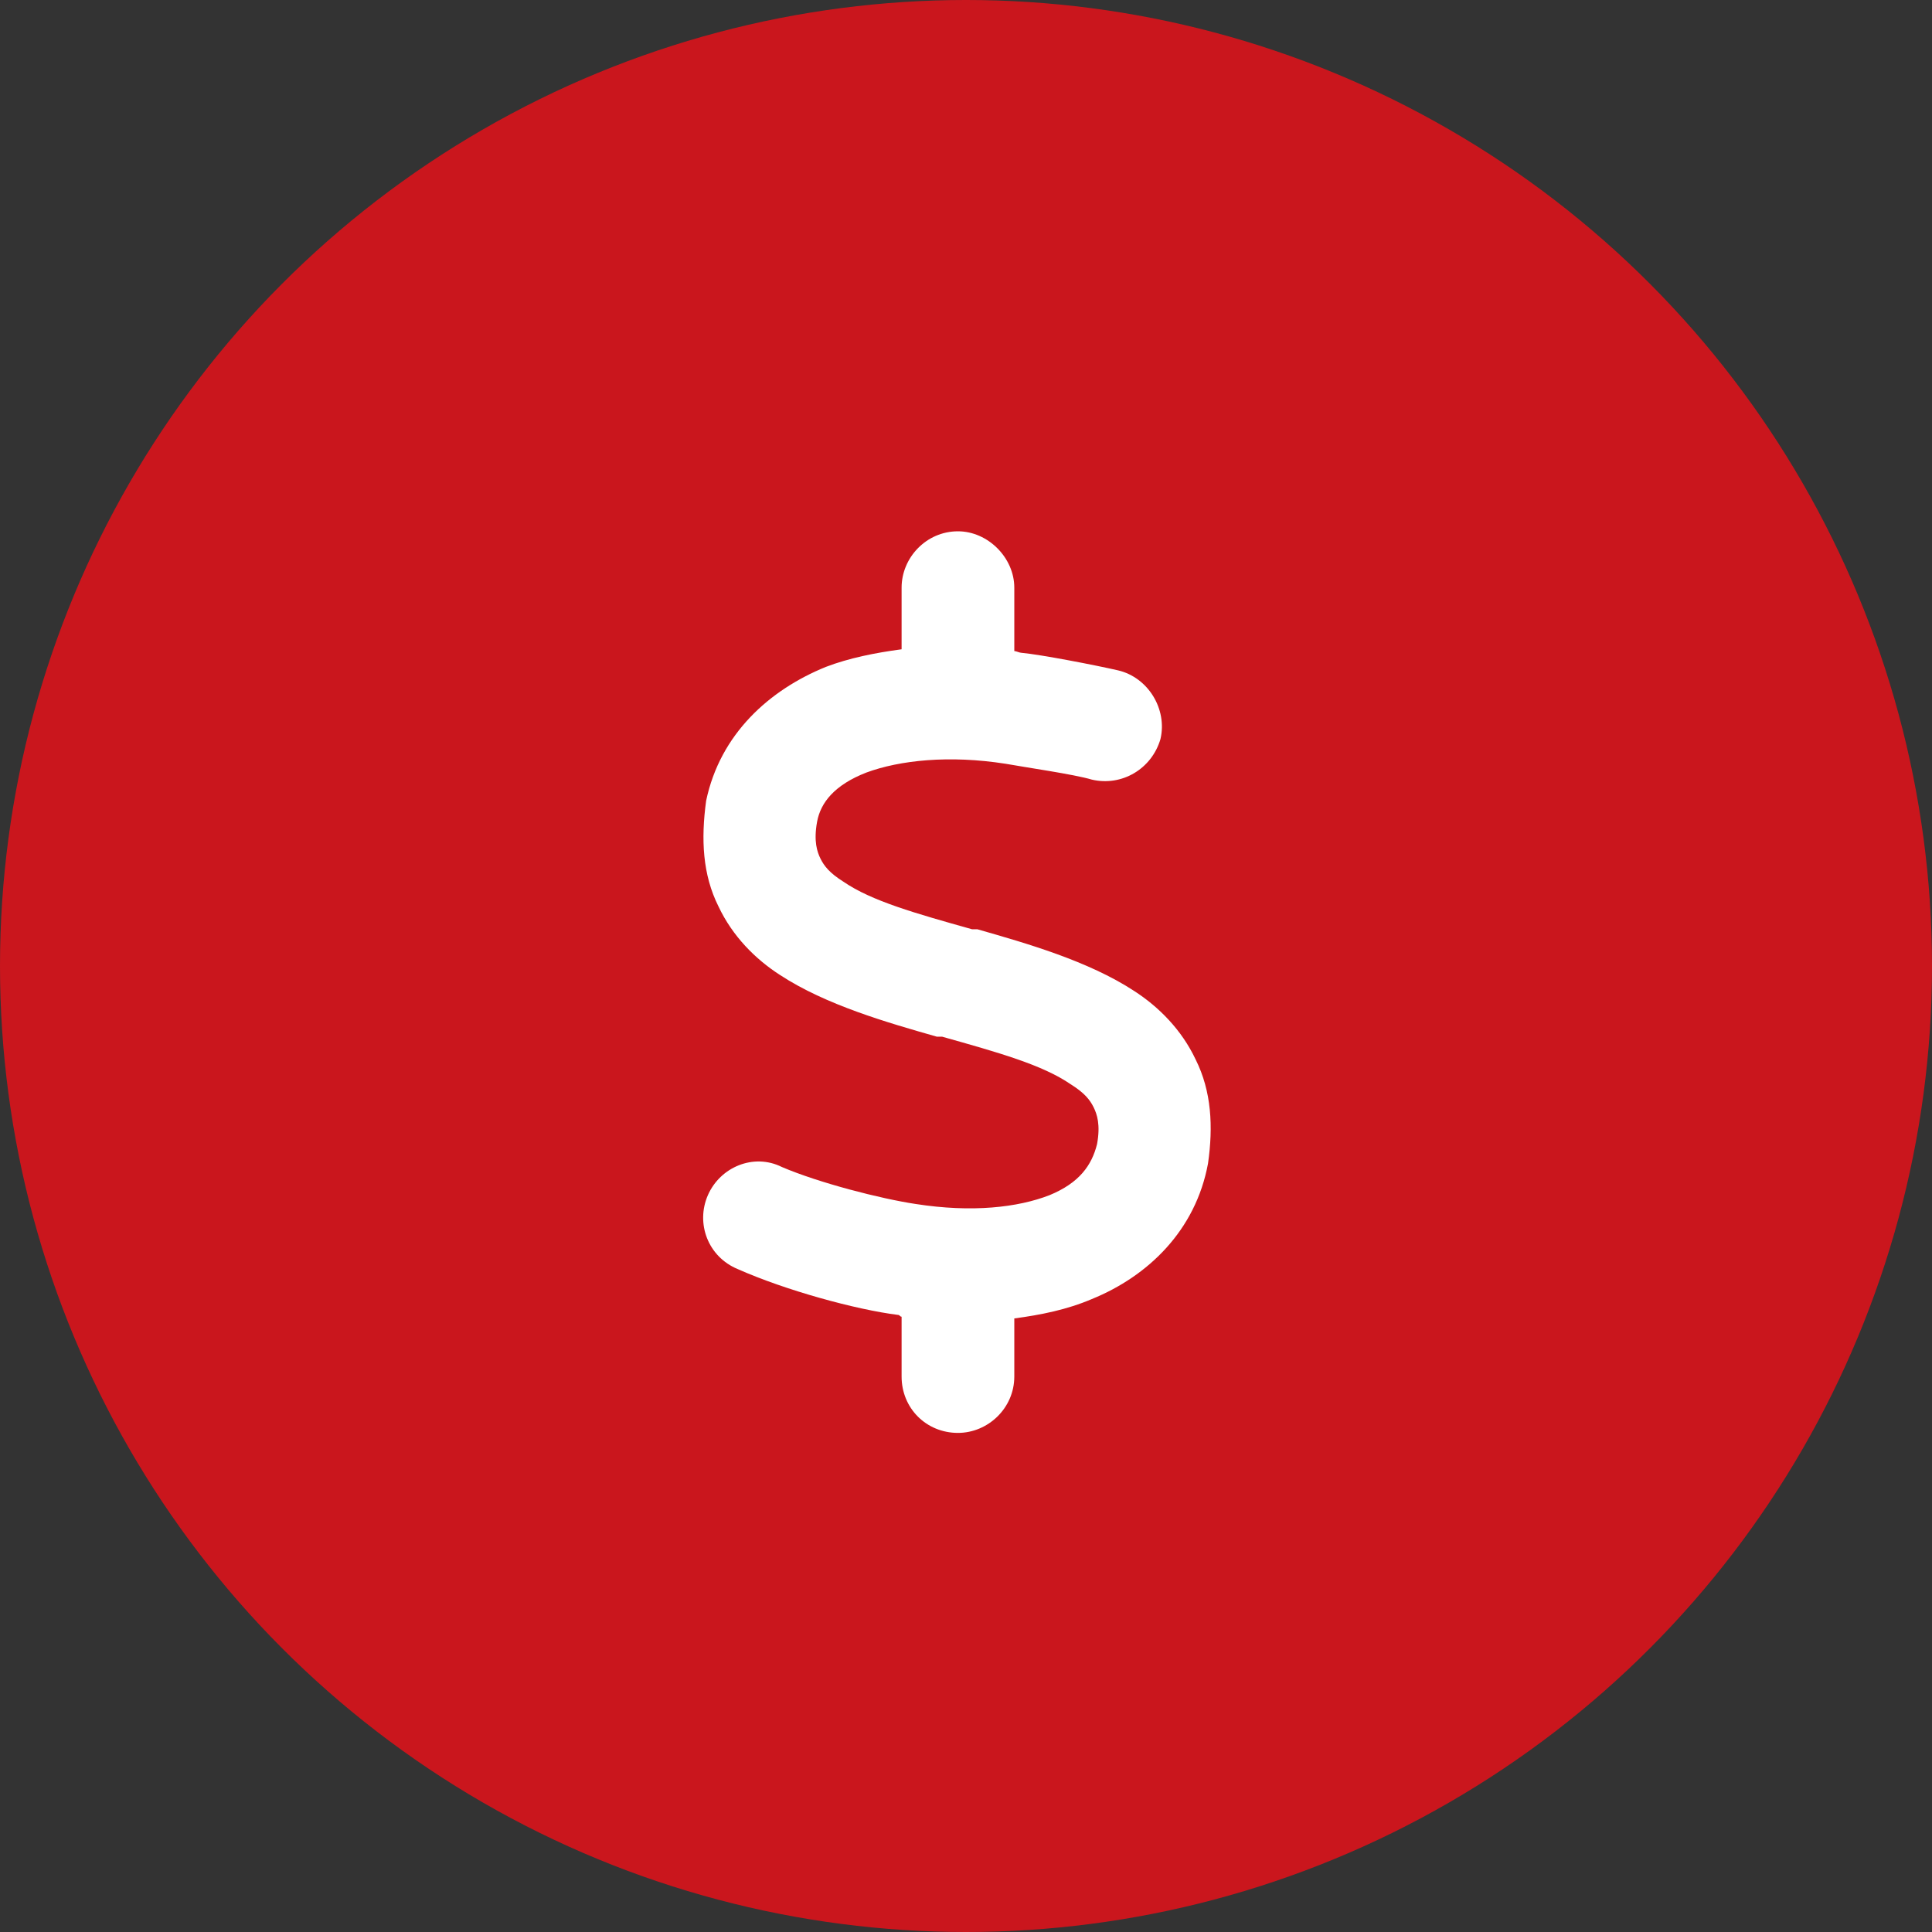
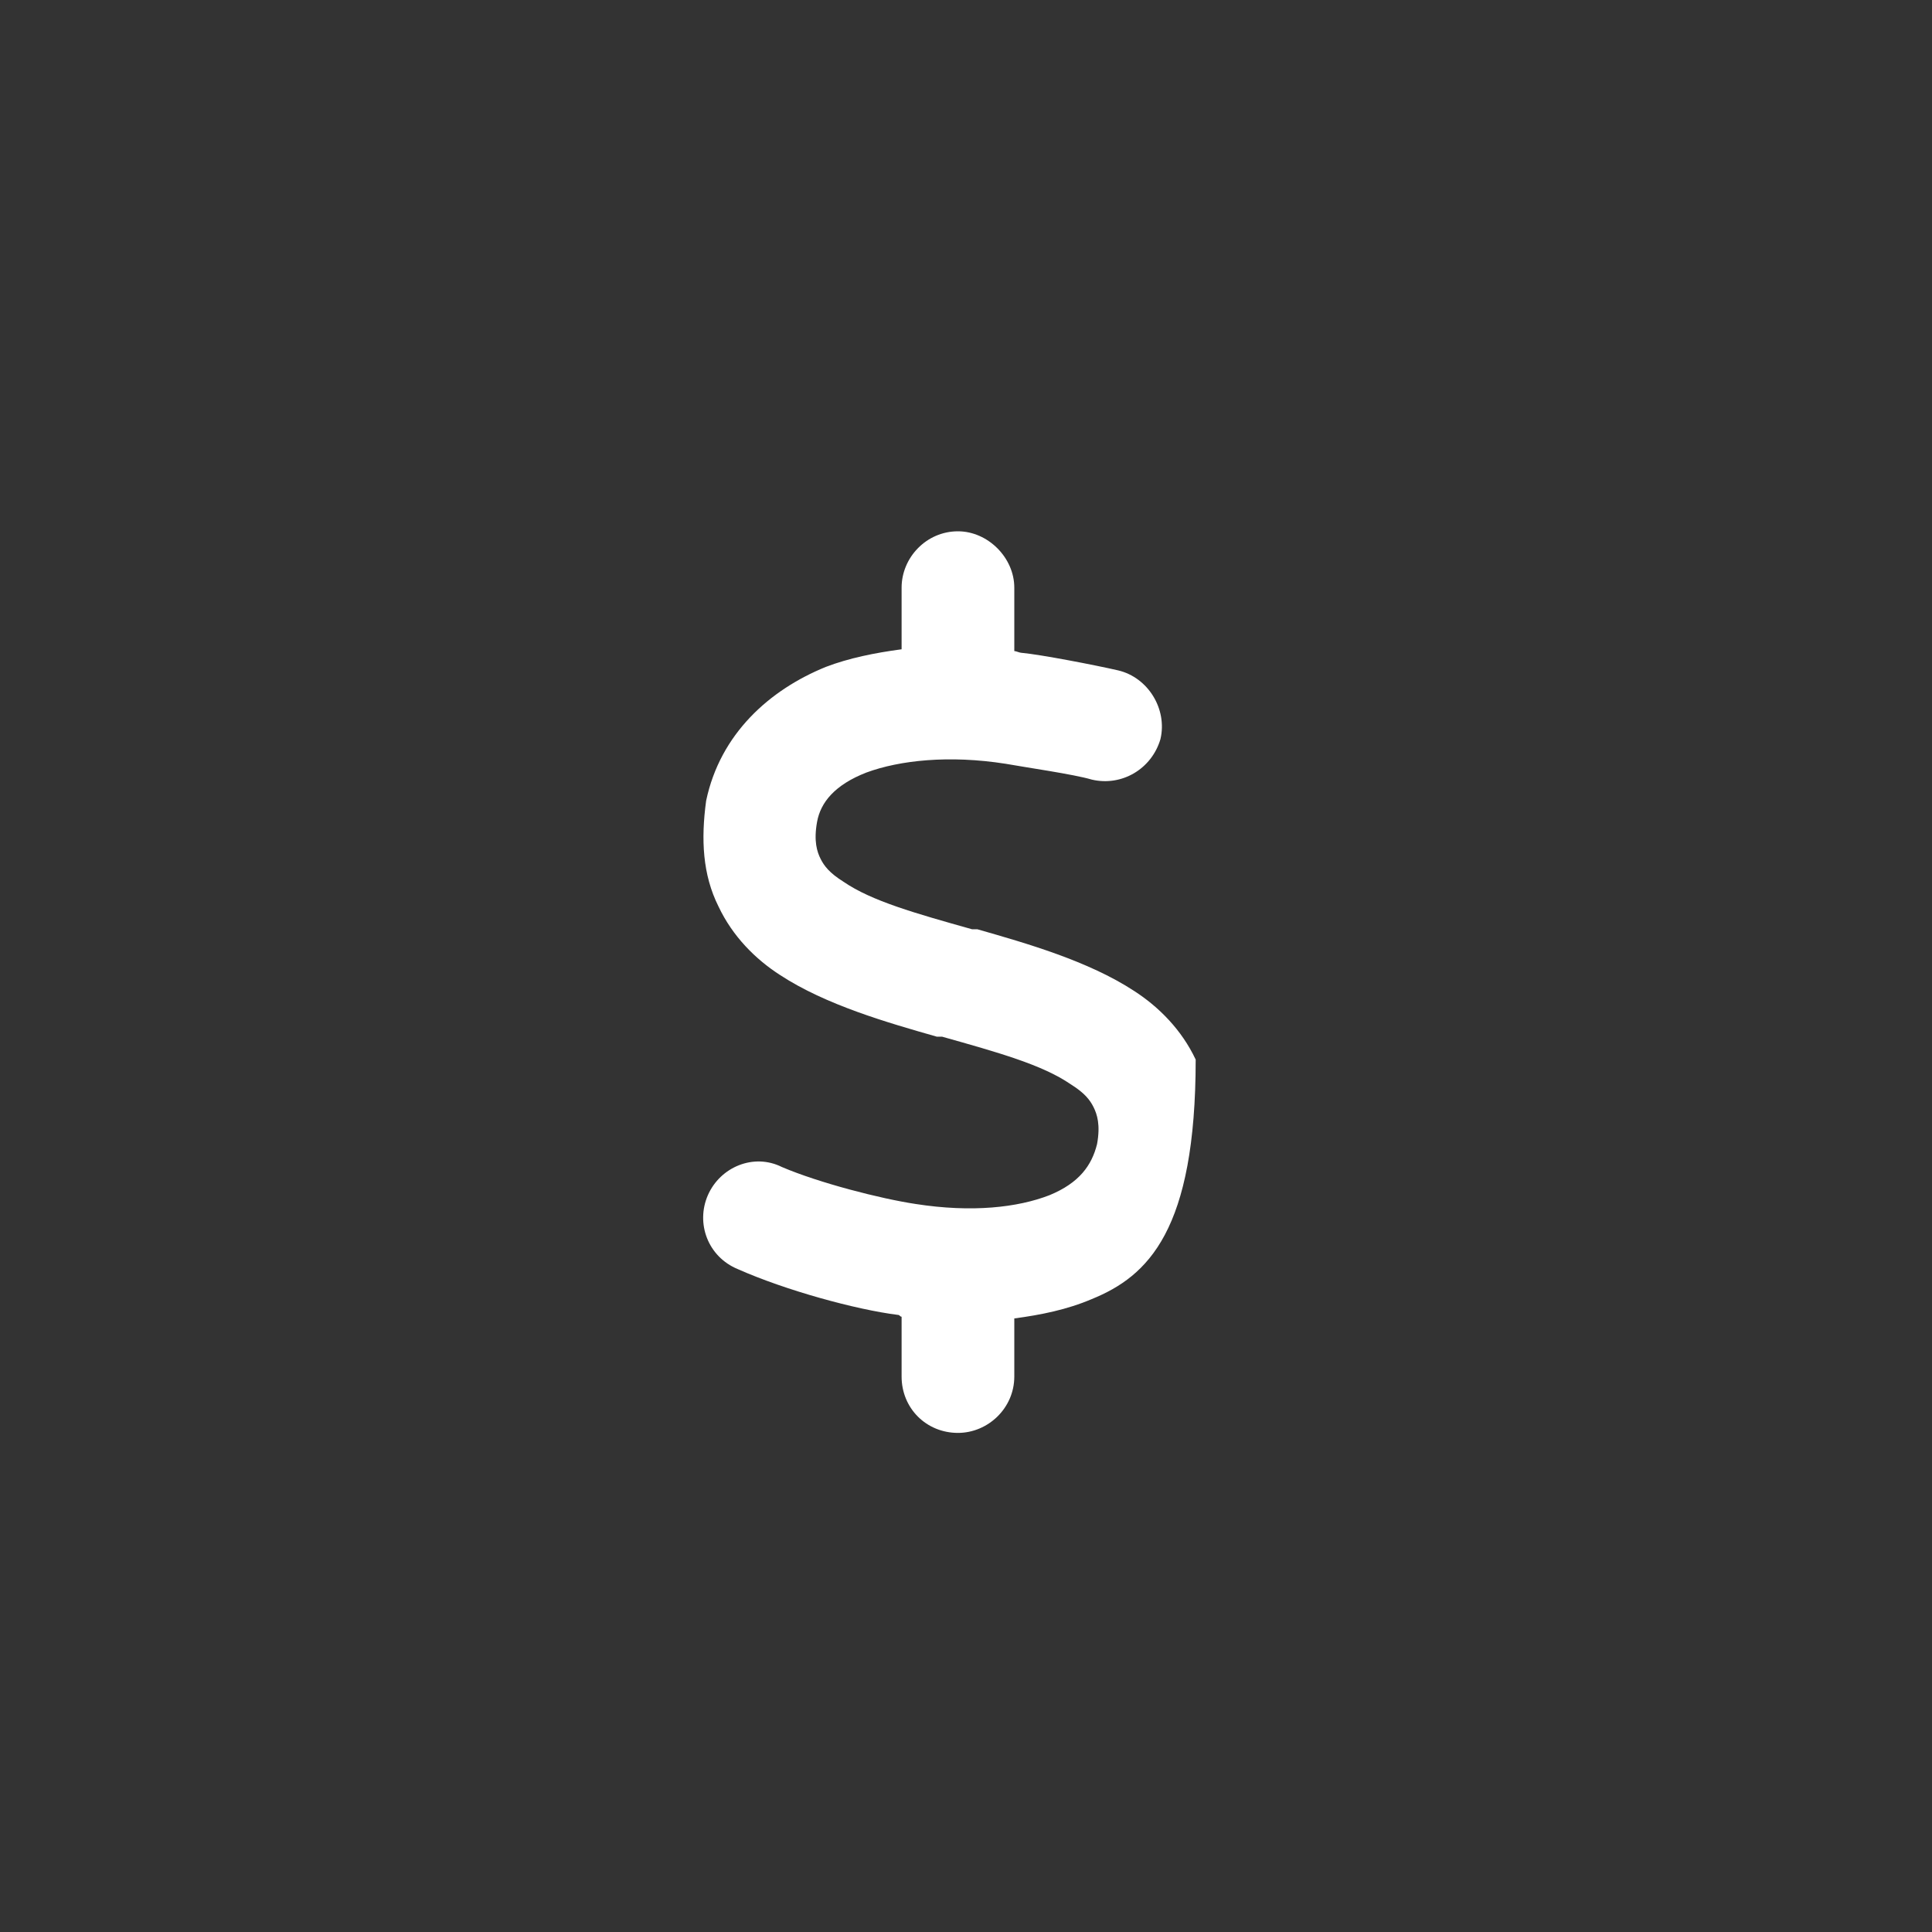
<svg xmlns="http://www.w3.org/2000/svg" width="60" height="60" viewBox="0 0 60 60" fill="none">
  <rect x="0" y="0" width="60" height="60" fill="#333333" stroke="none" />
-   <circle cx="30" cy="30" r="30" fill="#CA161D" />
-   <path d="M29.75 16.5C30.68 16.5 31.5 17.32 31.5 18.25V20.219C31.555 20.219 31.664 20.273 31.719 20.273C32.32 20.328 34.016 20.656 34.727 20.82C35.656 21.039 36.258 22.023 36.039 22.953C35.766 23.883 34.836 24.43 33.906 24.211C33.359 24.047 31.828 23.828 31.227 23.719C29.477 23.445 27.945 23.609 26.906 23.992C25.922 24.375 25.484 24.922 25.375 25.523C25.266 26.125 25.375 26.453 25.484 26.672C25.594 26.891 25.758 27.109 26.195 27.383C27.07 27.984 28.438 28.367 30.188 28.859H30.352C31.883 29.297 33.797 29.844 35.219 30.773C35.984 31.266 36.695 31.977 37.133 32.906C37.625 33.891 37.68 34.984 37.516 36.133C37.133 38.211 35.656 39.633 33.906 40.344C33.141 40.672 32.32 40.836 31.5 40.945V42.75C31.5 43.734 30.68 44.5 29.75 44.5C28.766 44.5 28 43.734 28 42.75V40.891C27.945 40.891 27.945 40.836 27.891 40.836C26.578 40.672 24.391 40.07 22.914 39.414C21.984 39.031 21.602 37.992 21.984 37.117C22.367 36.242 23.406 35.805 24.281 36.242C25.43 36.734 27.344 37.227 28.438 37.391C30.188 37.664 31.609 37.5 32.594 37.117C33.523 36.734 33.906 36.188 34.07 35.531C34.18 34.93 34.07 34.602 33.961 34.383C33.852 34.164 33.688 33.945 33.25 33.672C32.375 33.07 31.008 32.688 29.258 32.195H29.094C27.562 31.758 25.648 31.211 24.227 30.281C23.461 29.789 22.75 29.078 22.312 28.148C21.82 27.164 21.766 26.07 21.93 24.867C22.367 22.789 23.898 21.422 25.648 20.711C26.359 20.438 27.18 20.273 28 20.164V18.25C28 17.32 28.766 16.5 29.75 16.5Z" fill="white" />
+   <path d="M29.75 16.5C30.68 16.5 31.5 17.32 31.5 18.25V20.219C31.555 20.219 31.664 20.273 31.719 20.273C32.32 20.328 34.016 20.656 34.727 20.82C35.656 21.039 36.258 22.023 36.039 22.953C35.766 23.883 34.836 24.43 33.906 24.211C33.359 24.047 31.828 23.828 31.227 23.719C29.477 23.445 27.945 23.609 26.906 23.992C25.922 24.375 25.484 24.922 25.375 25.523C25.266 26.125 25.375 26.453 25.484 26.672C25.594 26.891 25.758 27.109 26.195 27.383C27.07 27.984 28.438 28.367 30.188 28.859H30.352C31.883 29.297 33.797 29.844 35.219 30.773C35.984 31.266 36.695 31.977 37.133 32.906C37.133 38.211 35.656 39.633 33.906 40.344C33.141 40.672 32.32 40.836 31.5 40.945V42.75C31.5 43.734 30.68 44.5 29.75 44.5C28.766 44.5 28 43.734 28 42.75V40.891C27.945 40.891 27.945 40.836 27.891 40.836C26.578 40.672 24.391 40.07 22.914 39.414C21.984 39.031 21.602 37.992 21.984 37.117C22.367 36.242 23.406 35.805 24.281 36.242C25.43 36.734 27.344 37.227 28.438 37.391C30.188 37.664 31.609 37.5 32.594 37.117C33.523 36.734 33.906 36.188 34.07 35.531C34.18 34.93 34.07 34.602 33.961 34.383C33.852 34.164 33.688 33.945 33.25 33.672C32.375 33.07 31.008 32.688 29.258 32.195H29.094C27.562 31.758 25.648 31.211 24.227 30.281C23.461 29.789 22.75 29.078 22.312 28.148C21.82 27.164 21.766 26.07 21.93 24.867C22.367 22.789 23.898 21.422 25.648 20.711C26.359 20.438 27.18 20.273 28 20.164V18.25C28 17.32 28.766 16.5 29.75 16.5Z" fill="white" />
</svg>